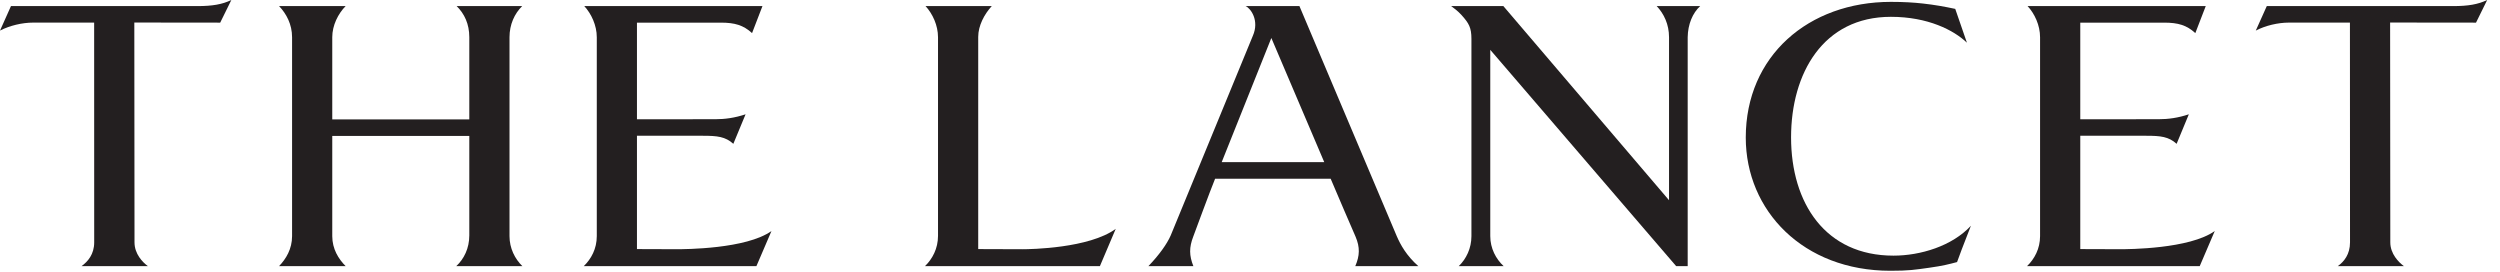
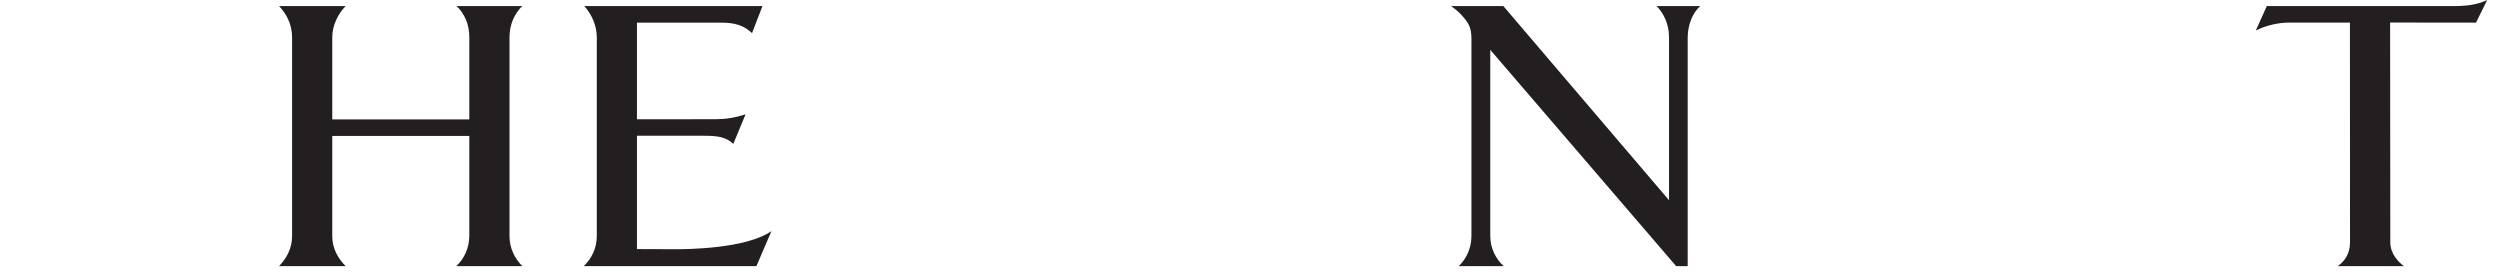
<svg xmlns="http://www.w3.org/2000/svg" width="147" height="16" viewBox="0 0 147 16" fill="none">
  <path d="M19.537 7.994V13.886C19.537 14.641 19.903 15.225 20.324 15.649H16.408C16.817 15.225 17.174 14.641 17.174 13.886V2.188C17.174 1.432 16.839 0.807 16.408 0.357H20.324C19.881 0.807 19.537 1.489 19.537 2.188V7.019H27.595V2.188C27.595 1.407 27.307 0.807 26.85 0.357H30.705C30.247 0.807 29.959 1.448 29.959 2.188V13.886C29.959 14.598 30.277 15.225 30.716 15.649H26.828C27.285 15.225 27.595 14.599 27.595 13.843V7.994H19.537Z" fill="#231F20" />
  <path d="M44.477 15.649H34.325C34.764 15.225 35.091 14.626 35.091 13.885V2.188C35.091 1.489 34.77 0.807 34.355 0.357H44.833L44.221 1.946C43.711 1.48 43.205 1.331 42.387 1.331H37.453V7.013C38.882 7.013 40.398 7.01 42.059 7.01C42.626 7.01 43.204 6.933 43.84 6.72L43.12 8.457C42.654 8.033 42.176 7.983 41.338 7.983H37.453V14.646C38.433 14.646 38.79 14.654 39.789 14.654C40.261 14.654 43.881 14.643 45.363 13.584L44.477 15.649Z" fill="#231F20" />
-   <path d="M129.344 15.649H119.19C119.628 15.225 119.956 14.626 119.956 13.885V2.188C119.956 1.489 119.639 0.807 119.221 0.357H129.698L129.085 1.946C128.579 1.48 128.072 1.331 127.252 1.331H122.32V7.013C123.747 7.013 125.263 7.01 126.924 7.01C127.49 7.01 128.071 6.933 128.704 6.72L127.985 8.457C127.519 8.033 127.042 7.983 126.203 7.983H122.32V14.646C123.3 14.646 123.656 14.654 124.656 14.654C125.125 14.654 128.747 14.643 130.228 13.584L129.344 15.649Z" fill="#231F20" />
-   <path d="M57.519 2.17V7.013V7.983V14.646C58.525 14.646 59.126 14.655 60.125 14.655C60.597 14.655 64.04 14.601 65.605 13.457L64.674 15.649H54.389C54.827 15.225 55.155 14.611 55.155 13.872V2.188C55.155 1.489 54.836 0.807 54.421 0.357C54.566 0.357 58.228 0.357 58.317 0.357C57.886 0.824 57.519 1.502 57.519 2.17Z" fill="#231F20" />
-   <path d="M71.447 10.511C71.182 11.149 70.164 13.909 70.164 13.909C69.917 14.547 69.921 15.024 70.17 15.649H67.525C68.141 15.011 68.617 14.352 68.838 13.843L73.671 2.097C74.052 1.22 73.564 0.506 73.241 0.357H76.406L82.129 13.885C82.348 14.389 82.692 15.024 83.398 15.649H79.69C79.953 15.039 79.977 14.546 79.704 13.909C79.704 13.909 78.408 10.922 78.244 10.511H71.447ZM77.866 9.534L74.755 2.234L71.836 9.534H77.866Z" fill="#231F20" />
  <path d="M99.236 2.188V15.649H98.559L87.628 2.93V13.886C87.628 14.598 87.956 15.225 88.415 15.649H85.774C86.215 15.225 86.52 14.599 86.52 13.886V2.284C86.52 1.622 86.371 1.367 85.943 0.891C85.727 0.65 85.478 0.467 85.327 0.357H88.397L98.139 11.773V2.188C98.139 1.432 97.84 0.807 97.412 0.357H99.971C99.524 0.765 99.248 1.432 99.236 2.188Z" fill="#231F20" />
-   <path d="M113.459 15.74C112.571 15.864 112.26 15.921 111.151 15.921C106.031 15.921 102.651 12.389 102.651 8.088C102.651 3.3 106.328 0.11 111.187 0.11C111.938 0.11 112.537 0.148 113.068 0.207C113.761 0.285 114.314 0.384 114.968 0.522L115.655 2.511C114.888 1.777 113.365 0.989 111.183 0.989C107.198 0.989 105.315 4.316 105.315 8.075C105.315 11.957 107.339 15.032 111.335 15.032C112.918 15.032 114.785 14.47 115.89 13.274C115.415 14.475 115.193 15.085 115.075 15.41C114.623 15.53 114.23 15.633 113.459 15.74Z" fill="#231F20" />
-   <path d="M12.948 1.331L7.898 1.325L7.909 14.253C7.909 14.93 8.386 15.424 8.696 15.649H4.794C5.163 15.383 5.539 14.953 5.539 14.253L5.536 1.329H1.947C1.308 1.329 0.57 1.503 0 1.799L0.645 0.358H11.621C12.468 0.358 13.068 0.261 13.603 0L12.948 1.331Z" fill="#231F20" />
  <path d="M145.59 1.331L140.539 1.325L140.55 14.253C140.55 14.93 141.043 15.424 141.35 15.649H137.462C137.833 15.383 138.181 14.953 138.181 14.253L138.176 1.329H134.586C133.949 1.329 133.21 1.502 132.64 1.799L133.287 0.358H144.261C145.107 0.358 145.707 0.261 146.246 0L145.59 1.331Z" fill="#231F20" />
</svg>